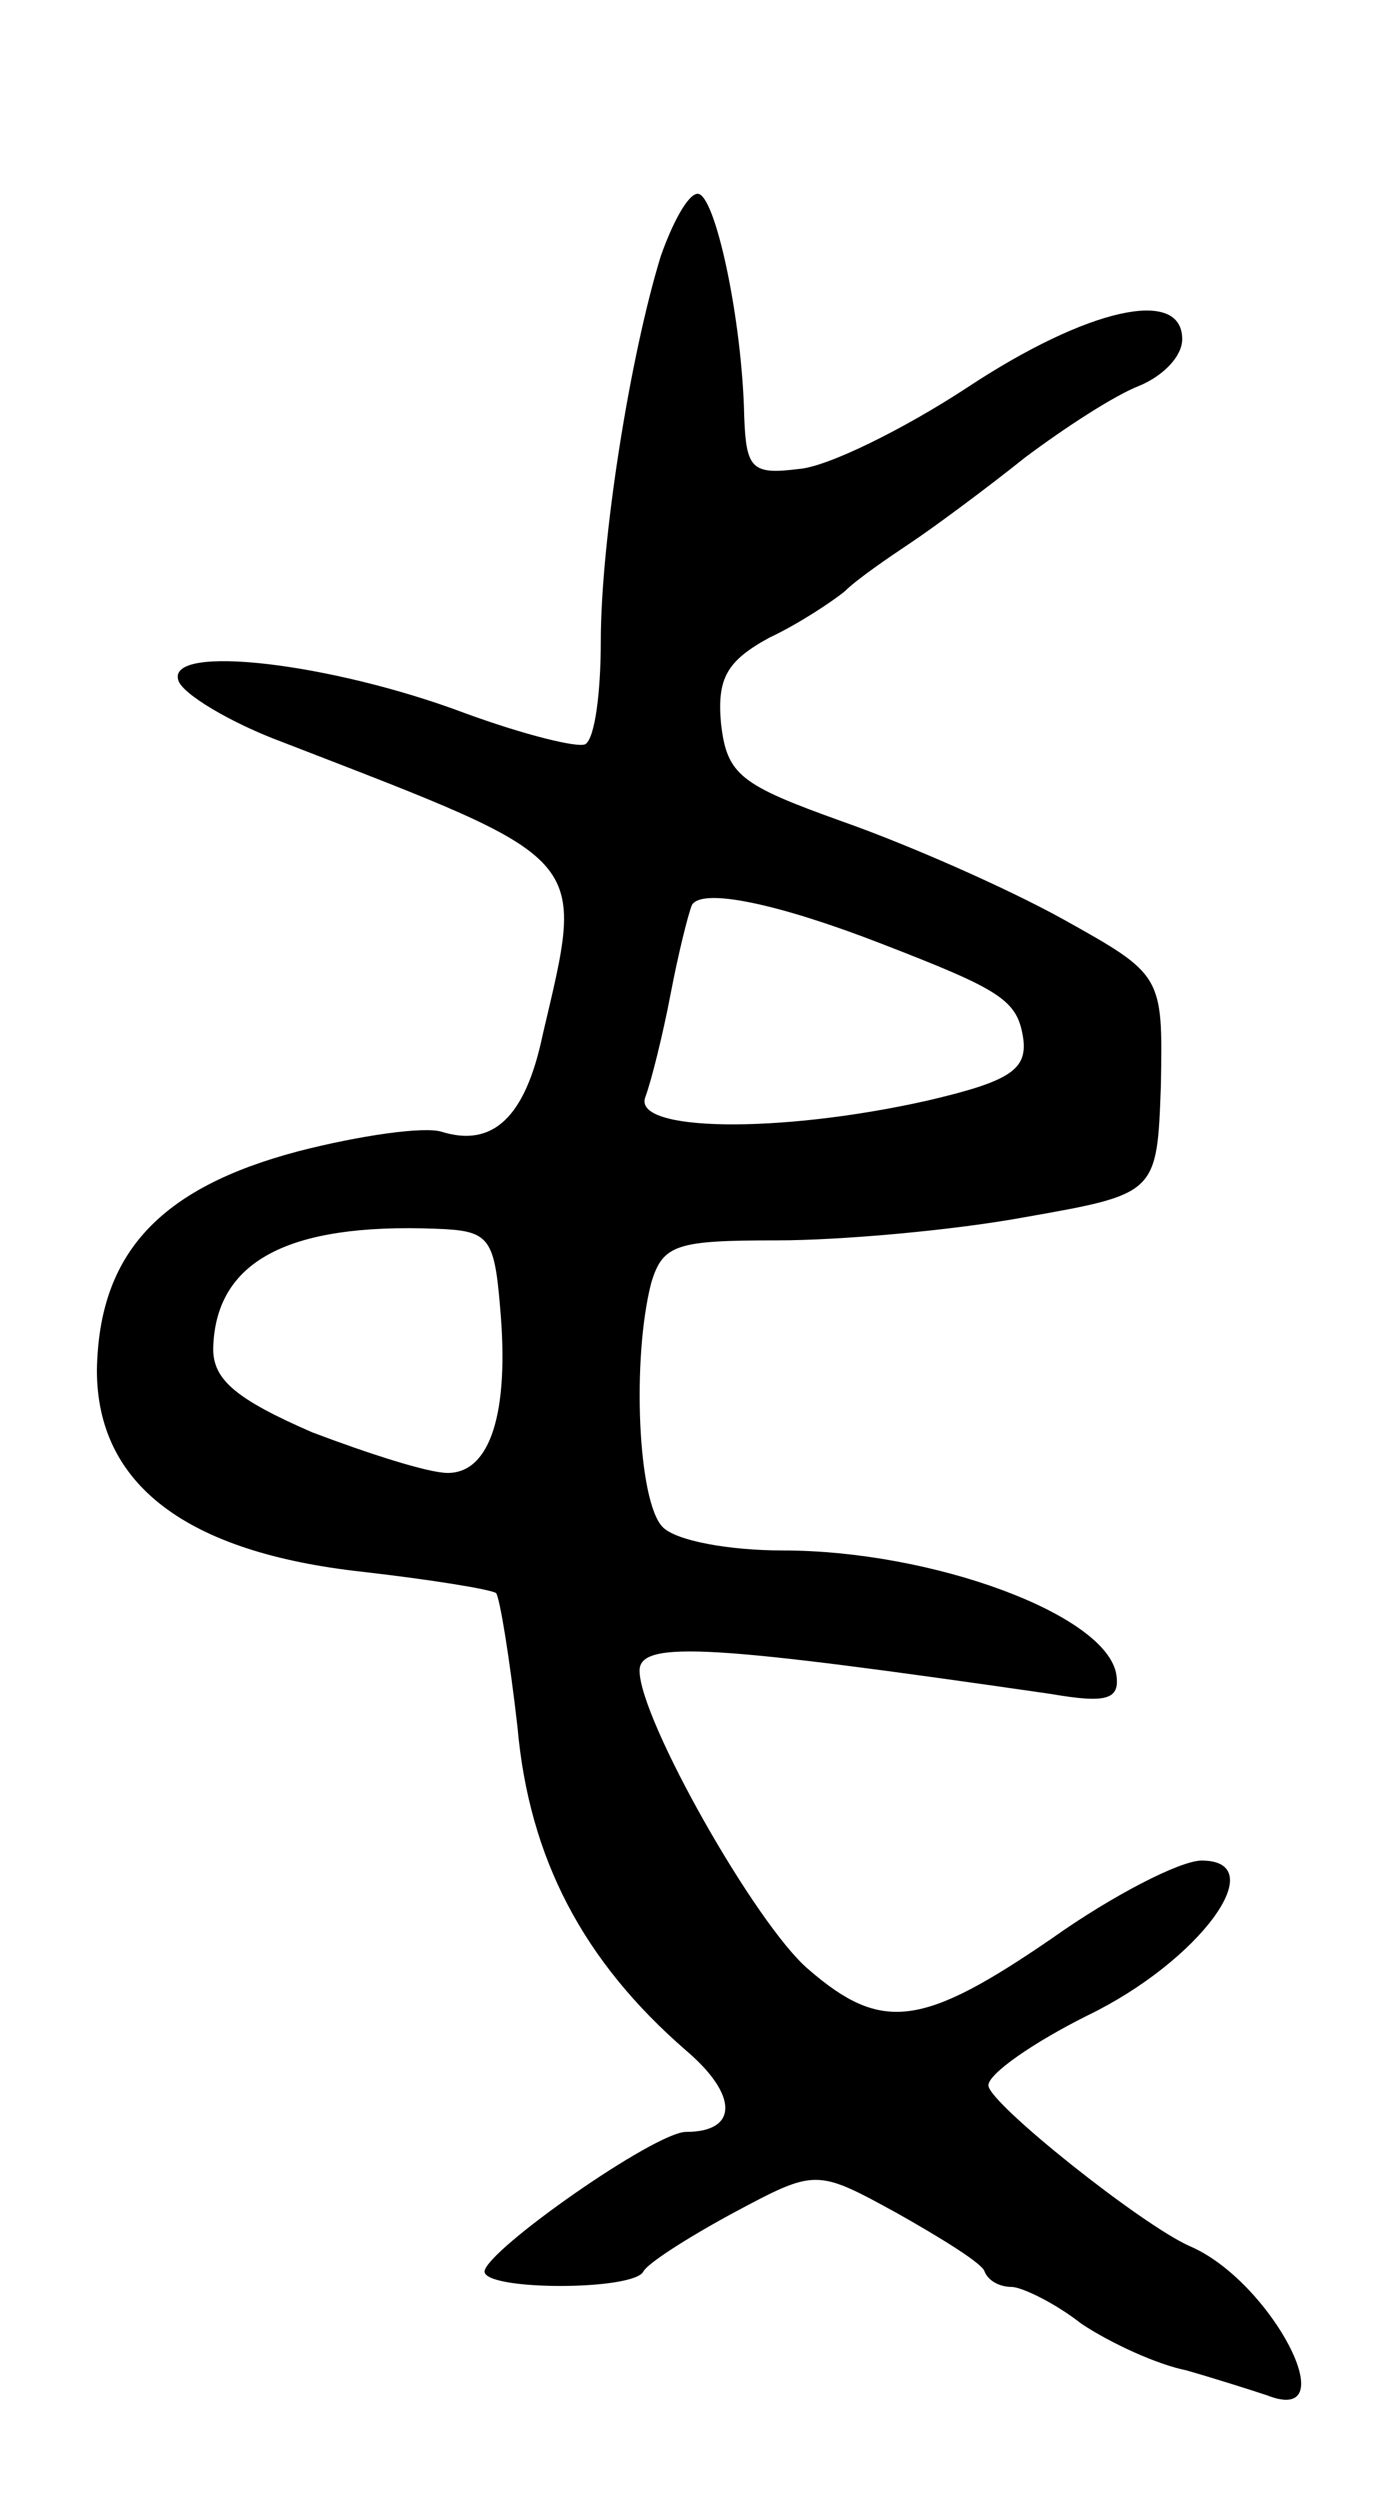
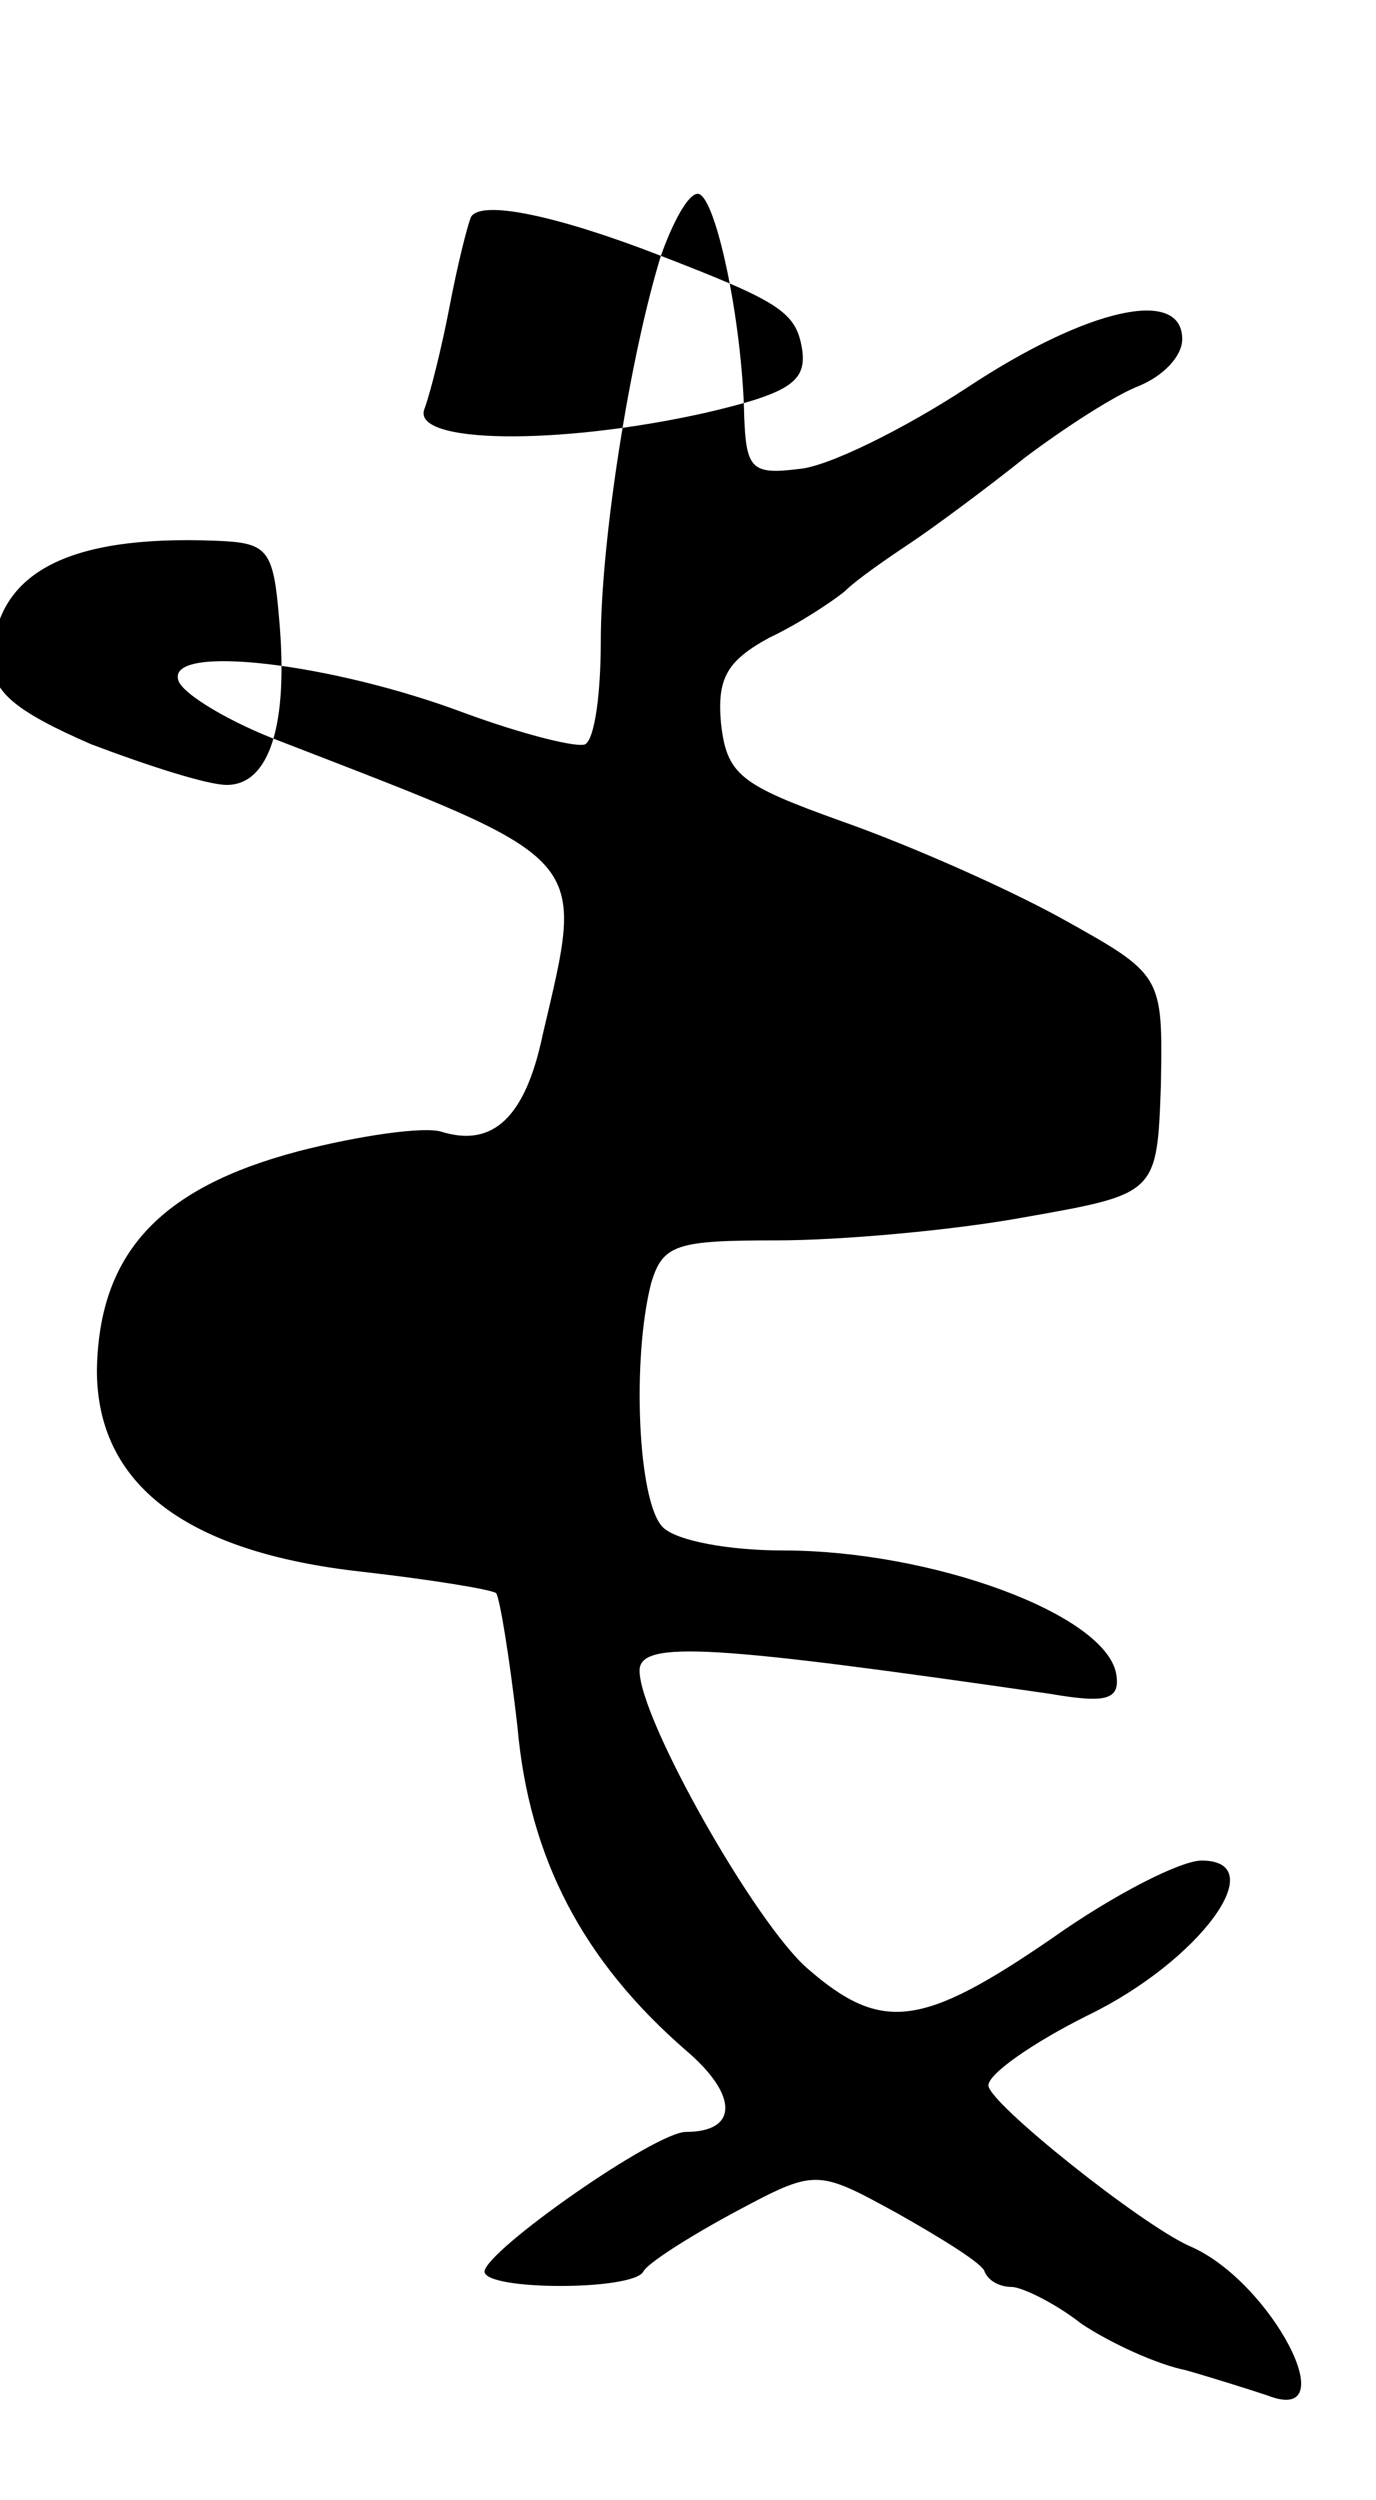
<svg xmlns="http://www.w3.org/2000/svg" version="1.0" width="71" height="129" viewBox="0 0 71 129">
  <g transform="translate(0,129) scale(0.1,-0.1)">
-     <path d="M341 1158 c-16 -52 -31 -147 -31 -199 0 -26 -3 -50 -8 -53 -4 -2 -32 5 -62 16 -69 26 -154 36 -148 17 2 -7 27 -22 54 -32 160 -62 156 -57 134 -151 -9 -43 -26 -58 -52 -50 -9 3 -43 -2 -74 -10 -72 -19 -103 -53 -104 -113 0 -59 46 -94 137 -104 35 -4 66 -9 69 -11 2 -3 7 -34 11 -69 6 -68 34 -121 87 -167 27 -23 27 -42 0 -42 -16 0 -103 -61 -104 -72 0 -10 77 -10 82 0 2 4 22 17 46 30 43 23 43 23 85 0 23 -13 44 -26 45 -30 2 -5 8 -8 14 -8 5 0 22 -8 36 -19 15 -10 39 -21 54 -24 14 -4 33 -10 42 -13 41 -16 2 59 -40 77 -25 11 -104 74 -104 83 0 6 23 22 51 36 58 28 96 80 59 80 -11 0 -46 -18 -77 -40 -67 -46 -88 -49 -126 -16 -27 23 -87 129 -87 154 0 16 39 13 212 -12 29 -5 36 -3 34 10 -5 31 -95 64 -172 64 -28 0 -55 5 -62 12 -13 13 -16 87 -6 126 6 20 13 22 65 22 32 0 90 5 128 12 68 12 68 12 70 68 1 57 1 57 -51 86 -29 16 -79 38 -113 50 -53 19 -60 24 -63 51 -2 23 3 32 25 44 15 7 33 19 39 24 6 6 22 17 34 25 12 8 39 28 59 44 20 15 46 32 59 37 12 5 22 15 22 24 0 27 -49 16 -111 -25 -32 -21 -72 -41 -87 -42 -24 -3 -27 0 -28 27 -1 50 -15 115 -24 115 -5 0 -13 -15 -19 -32z m114 -355 c62 -24 70 -29 73 -49 2 -16 -7 -22 -50 -32 -76 -17 -152 -16 -145 2 3 8 9 32 13 53 4 21 9 41 11 46 5 9 44 1 98 -20z m-197 -187 c5 -55 -5 -86 -27 -86 -10 0 -41 10 -70 21 -39 17 -51 27 -51 43 1 45 38 65 115 62 27 -1 30 -4 33 -40z" />
+     <path d="M341 1158 c-16 -52 -31 -147 -31 -199 0 -26 -3 -50 -8 -53 -4 -2 -32 5 -62 16 -69 26 -154 36 -148 17 2 -7 27 -22 54 -32 160 -62 156 -57 134 -151 -9 -43 -26 -58 -52 -50 -9 3 -43 -2 -74 -10 -72 -19 -103 -53 -104 -113 0 -59 46 -94 137 -104 35 -4 66 -9 69 -11 2 -3 7 -34 11 -69 6 -68 34 -121 87 -167 27 -23 27 -42 0 -42 -16 0 -103 -61 -104 -72 0 -10 77 -10 82 0 2 4 22 17 46 30 43 23 43 23 85 0 23 -13 44 -26 45 -30 2 -5 8 -8 14 -8 5 0 22 -8 36 -19 15 -10 39 -21 54 -24 14 -4 33 -10 42 -13 41 -16 2 59 -40 77 -25 11 -104 74 -104 83 0 6 23 22 51 36 58 28 96 80 59 80 -11 0 -46 -18 -77 -40 -67 -46 -88 -49 -126 -16 -27 23 -87 129 -87 154 0 16 39 13 212 -12 29 -5 36 -3 34 10 -5 31 -95 64 -172 64 -28 0 -55 5 -62 12 -13 13 -16 87 -6 126 6 20 13 22 65 22 32 0 90 5 128 12 68 12 68 12 70 68 1 57 1 57 -51 86 -29 16 -79 38 -113 50 -53 19 -60 24 -63 51 -2 23 3 32 25 44 15 7 33 19 39 24 6 6 22 17 34 25 12 8 39 28 59 44 20 15 46 32 59 37 12 5 22 15 22 24 0 27 -49 16 -111 -25 -32 -21 -72 -41 -87 -42 -24 -3 -27 0 -28 27 -1 50 -15 115 -24 115 -5 0 -13 -15 -19 -32z c62 -24 70 -29 73 -49 2 -16 -7 -22 -50 -32 -76 -17 -152 -16 -145 2 3 8 9 32 13 53 4 21 9 41 11 46 5 9 44 1 98 -20z m-197 -187 c5 -55 -5 -86 -27 -86 -10 0 -41 10 -70 21 -39 17 -51 27 -51 43 1 45 38 65 115 62 27 -1 30 -4 33 -40z" />
  </g>
</svg>